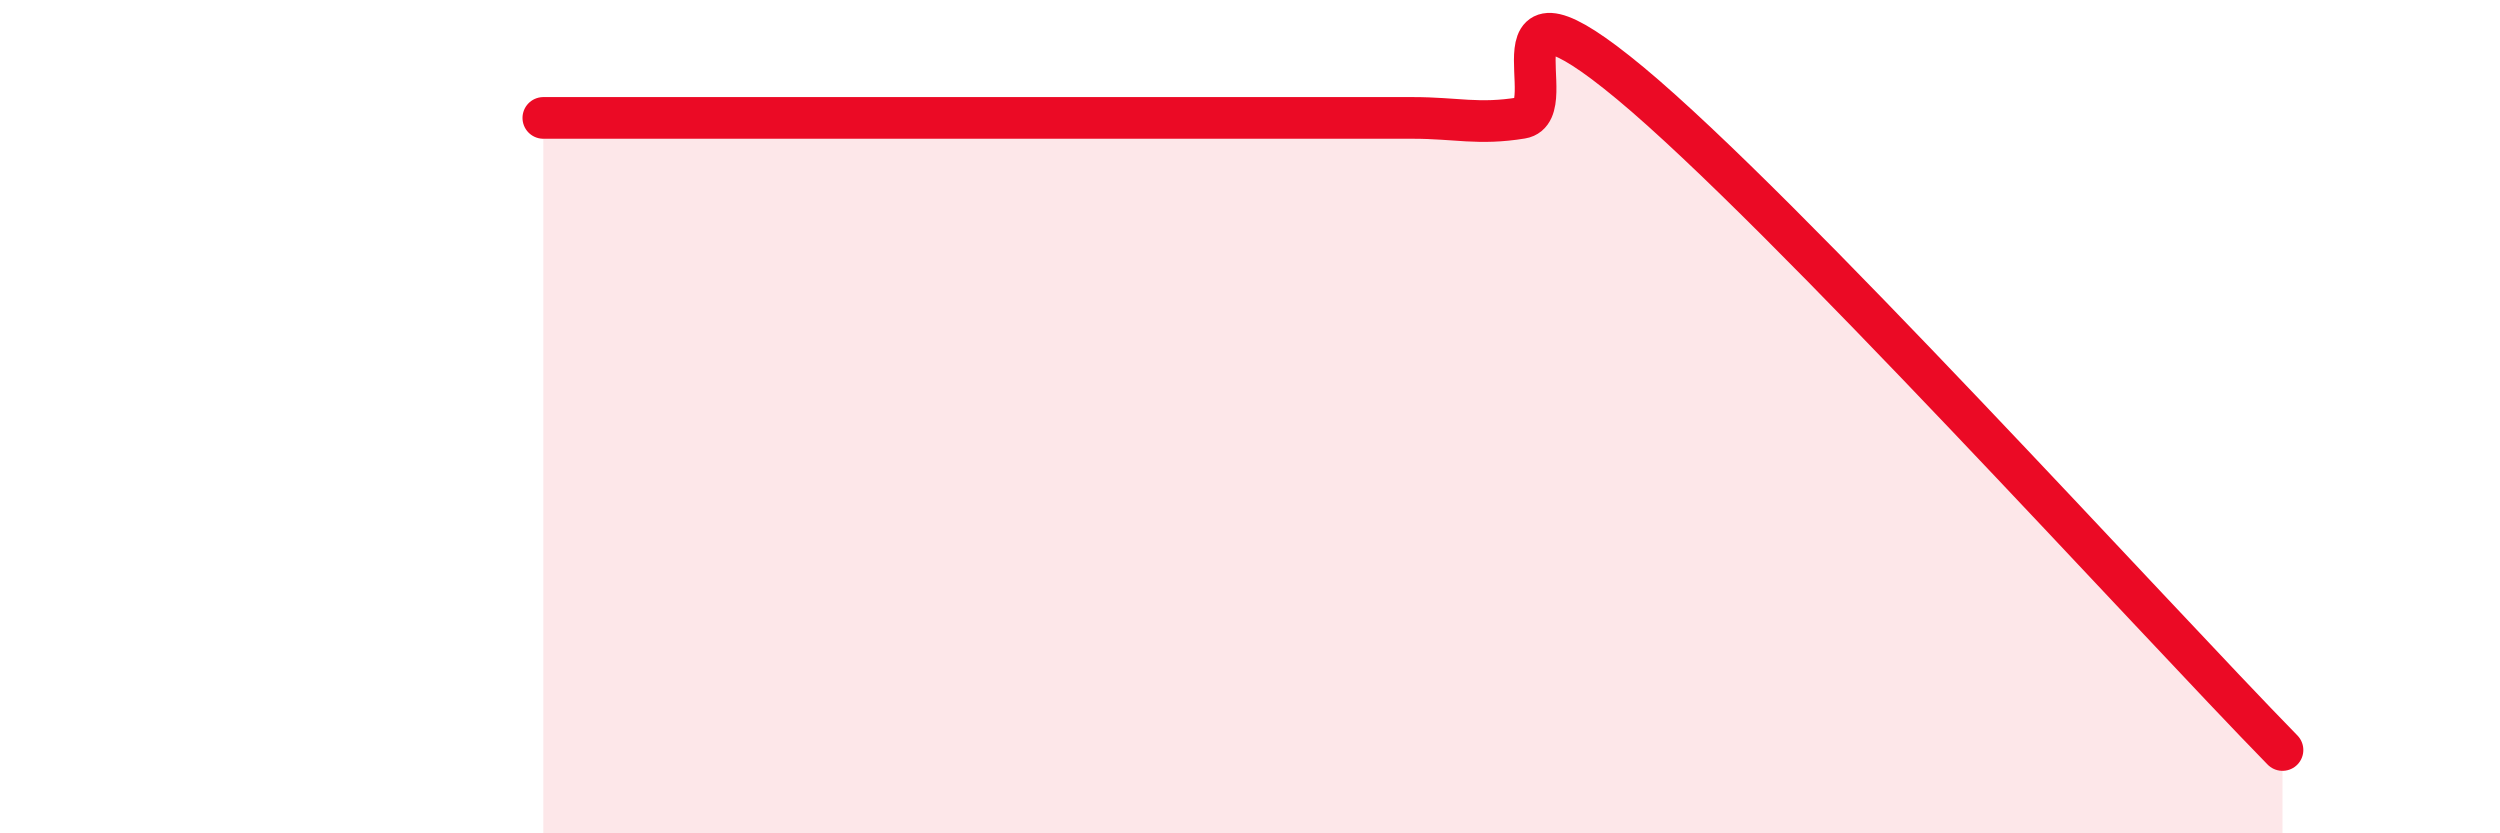
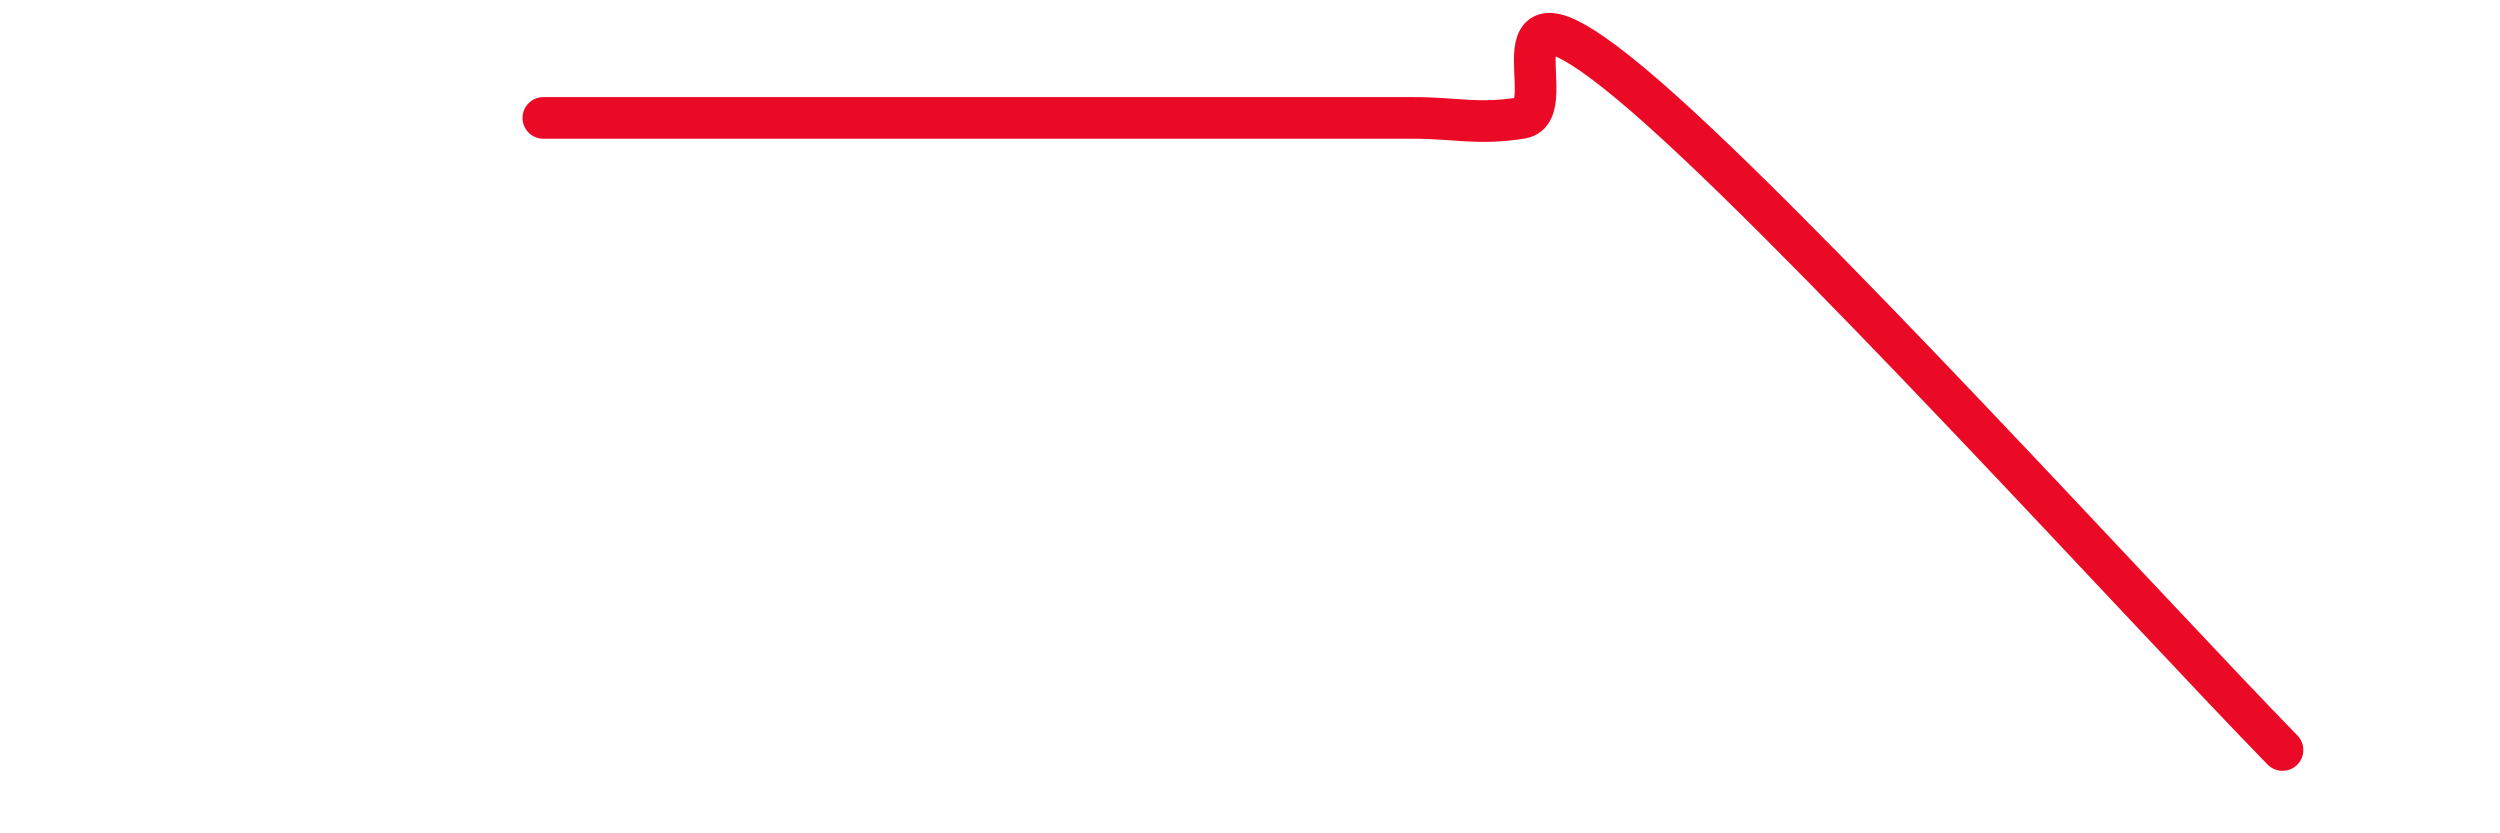
<svg xmlns="http://www.w3.org/2000/svg" width="60" height="20" viewBox="0 0 60 20">
-   <path d="M 13.04,2.83 C 13.56,2.83 14.61,2.83 15.65,2.83 C 16.69,2.83 17.22,2.83 18.26,2.83 C 19.3,2.83 19.83,2.83 20.87,2.83 C 21.91,2.83 22.44,2.83 23.48,2.83 C 24.52,2.83 25.05,2.83 26.09,2.83 C 27.13,2.83 27.66,2.83 28.7,2.83 C 29.74,2.83 30.26,2.83 31.3,2.83 C 32.34,2.83 32.87,2.83 33.91,2.83 C 34.95,2.83 35.48,3 36.52,2.83 C 37.56,2.66 35.48,-1.03 39.13,2 C 42.78,5.03 51.65,14.8 54.78,18L54.78 20L13.04 20Z" fill="#EB0A25" opacity="0.1" stroke-linecap="round" stroke-linejoin="round" />
-   <path d="M 13.04,2.83 C 13.56,2.83 14.61,2.83 15.65,2.83 C 16.69,2.83 17.22,2.83 18.26,2.83 C 19.3,2.83 19.83,2.83 20.87,2.83 C 21.91,2.83 22.44,2.83 23.48,2.83 C 24.52,2.83 25.05,2.83 26.09,2.83 C 27.13,2.83 27.66,2.83 28.7,2.83 C 29.74,2.83 30.26,2.83 31.3,2.83 C 32.34,2.83 32.87,2.83 33.91,2.83 C 34.95,2.83 35.48,3 36.52,2.83 C 37.56,2.66 35.48,-1.03 39.13,2 C 42.78,5.03 51.65,14.8 54.78,18" stroke="#EB0A25" stroke-width="1" fill="none" stroke-linecap="round" stroke-linejoin="round" />
+   <path d="M 13.04,2.83 C 13.56,2.83 14.61,2.83 15.65,2.83 C 16.69,2.83 17.22,2.83 18.26,2.83 C 19.3,2.83 19.83,2.83 20.87,2.83 C 21.91,2.83 22.44,2.83 23.48,2.83 C 27.13,2.83 27.66,2.83 28.7,2.83 C 29.74,2.83 30.26,2.83 31.3,2.83 C 32.34,2.83 32.87,2.83 33.91,2.83 C 34.95,2.83 35.48,3 36.52,2.83 C 37.56,2.66 35.48,-1.03 39.13,2 C 42.78,5.03 51.65,14.8 54.78,18" stroke="#EB0A25" stroke-width="1" fill="none" stroke-linecap="round" stroke-linejoin="round" />
</svg>